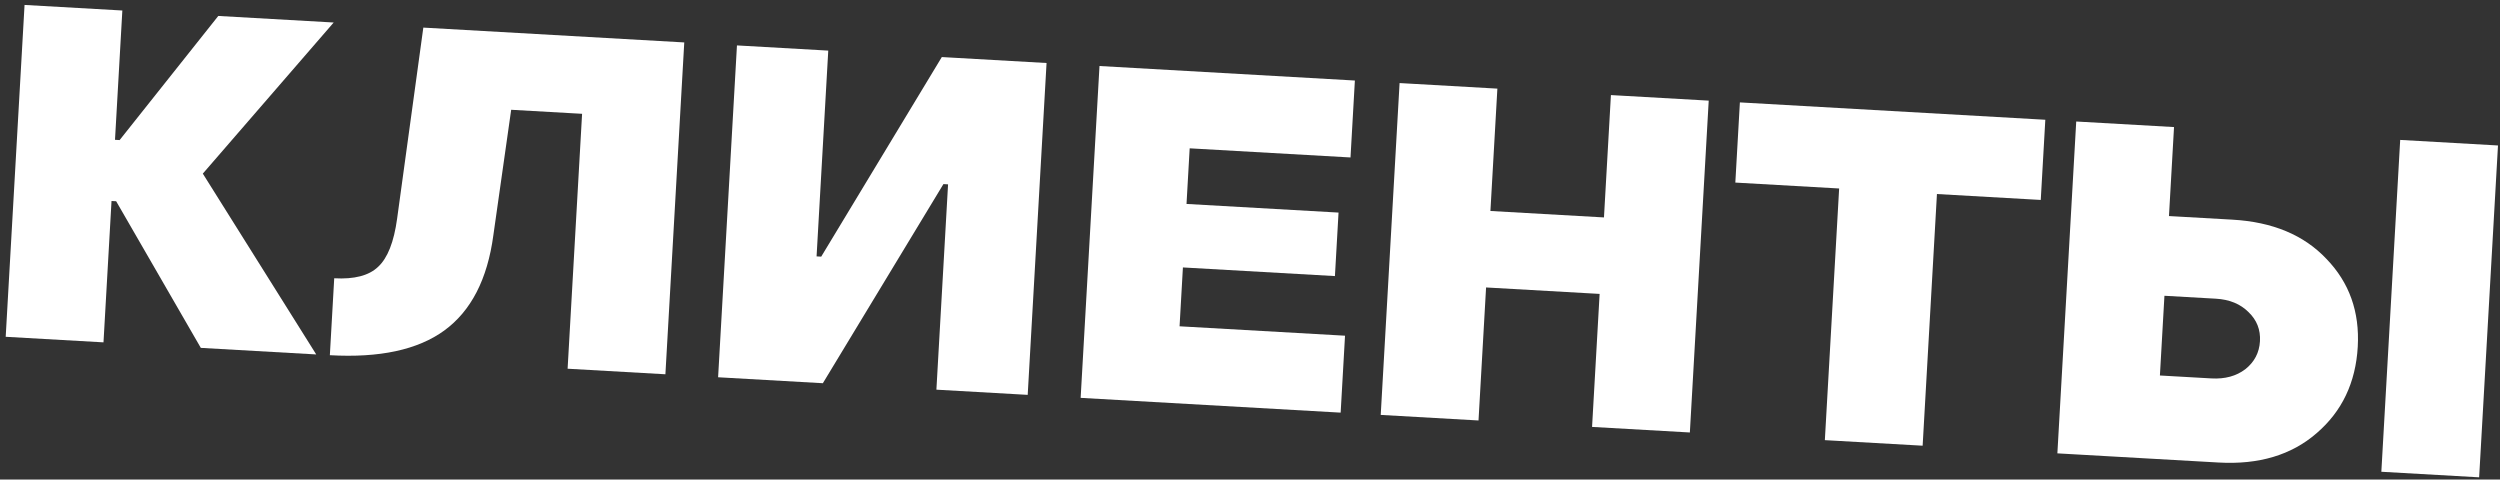
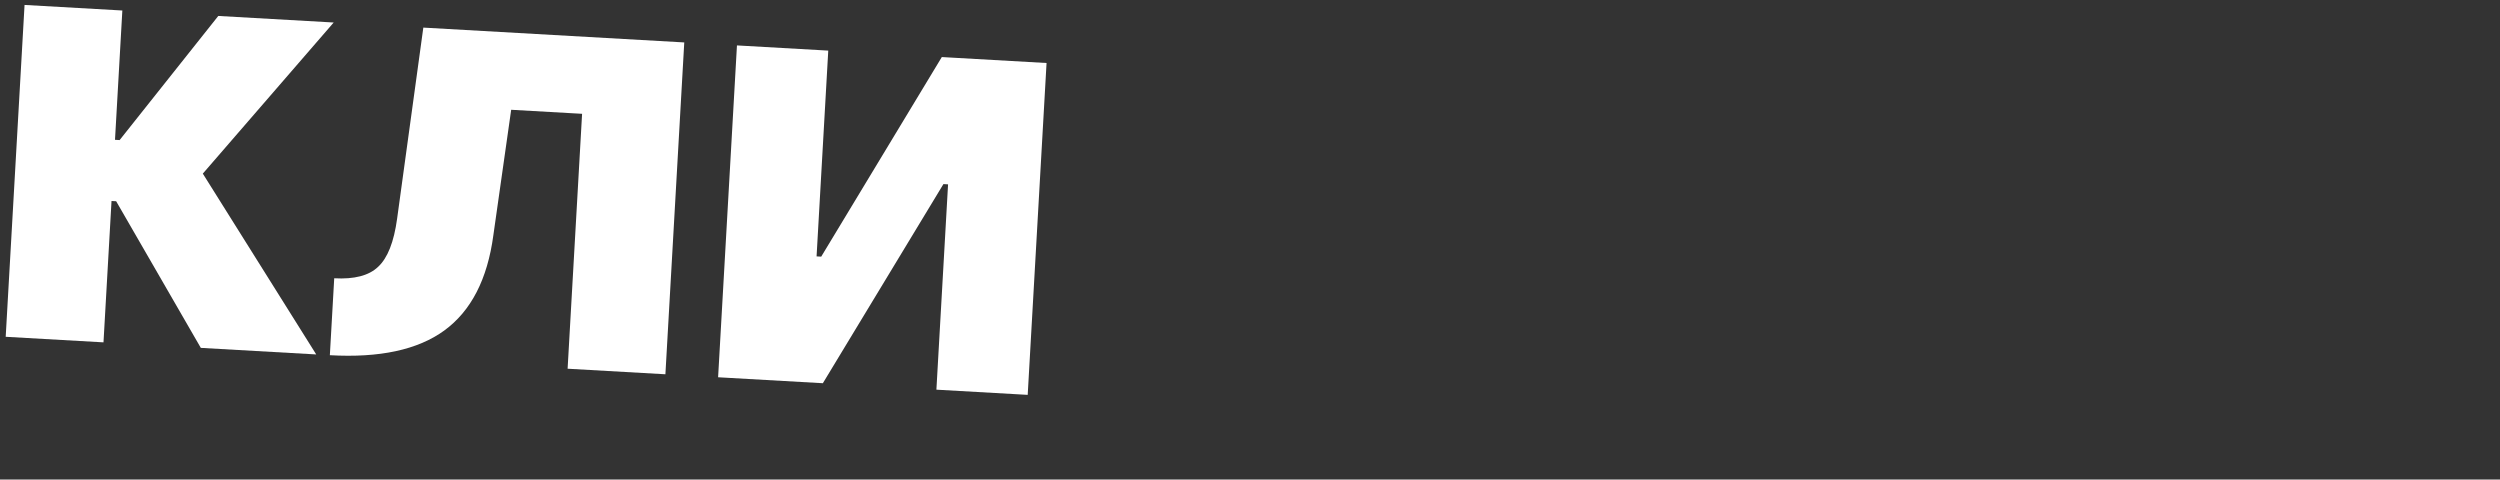
<svg xmlns="http://www.w3.org/2000/svg" width="318" height="61" viewBox="0 0 318 61" fill="none">
  <rect x="0" y="0" width="318" height="61" fill="#333333" stroke="none" />
  <path d="M0.725 42.84L3.123 0.629L15.562 1.336L14.628 17.784L15.217 17.817L27.766 2.029L42.445 2.863L25.798 22.085L40.224 45.084L25.544 44.25L14.775 25.599L14.186 25.566L13.164 43.547L0.725 42.84Z" fill="white" />
  <path d="M41.957 45.182L42.513 35.396C45.068 35.541 46.929 35.056 48.096 33.939C49.303 32.825 50.109 30.781 50.514 27.807L53.847 3.511L87.038 5.397L84.639 47.607L72.2 46.901L74.042 14.476L65.022 13.964L62.755 29.922C62.004 35.518 59.921 39.559 56.507 42.046C53.135 44.496 48.285 45.542 41.957 45.182Z" fill="white" />
  <path d="M130.724 50.226L119.11 49.566L120.594 23.449L120.004 23.416L104.667 48.745L91.343 47.988L93.741 5.777L105.355 6.437L103.868 32.613L104.457 32.646L119.799 7.258L133.122 8.015L130.724 50.226Z" fill="white" />
-   <path d="M137.458 50.608L139.856 8.397L172.34 10.243L171.784 20.029L151.327 18.867L150.925 25.942L170.262 27.04L169.803 35.117L150.466 34.018L150.041 41.505L171.087 42.701L170.531 52.487L137.458 50.608Z" fill="white" />
-   <path d="M175.628 52.777L178.027 10.566L190.466 11.273L189.581 26.837L204.025 27.657L204.909 12.094L217.349 12.8L214.95 55.011L202.511 54.304L203.472 37.385L189.029 36.564L188.067 53.484L175.628 52.777Z" fill="white" />
-   <path d="M232.121 55.987L233.939 23.975L220.734 23.224L221.313 13.025L260.164 15.233L259.584 25.432L246.379 24.681L244.56 56.693L232.121 55.987Z" fill="white" />
-   <path d="M261.698 57.667L264.096 15.456L276.536 16.163L275.893 27.482L283.969 27.941C289.079 28.231 293.065 29.897 295.928 32.938C298.833 35.942 300.159 39.664 299.907 44.106C299.648 48.665 297.902 52.331 294.669 55.105C291.475 57.88 287.323 59.123 282.214 58.833L261.698 57.667ZM302.907 60.008L305.305 17.798L317.744 18.504L315.346 60.715L302.907 60.008ZM274.74 47.762L281.284 48.134C283.014 48.232 284.455 47.841 285.609 46.96C286.766 46.04 287.385 44.853 287.468 43.399C287.55 41.945 287.068 40.715 286.021 39.709C284.977 38.664 283.59 38.092 281.86 37.994L275.316 37.622L274.74 47.762Z" fill="white" />
</svg>